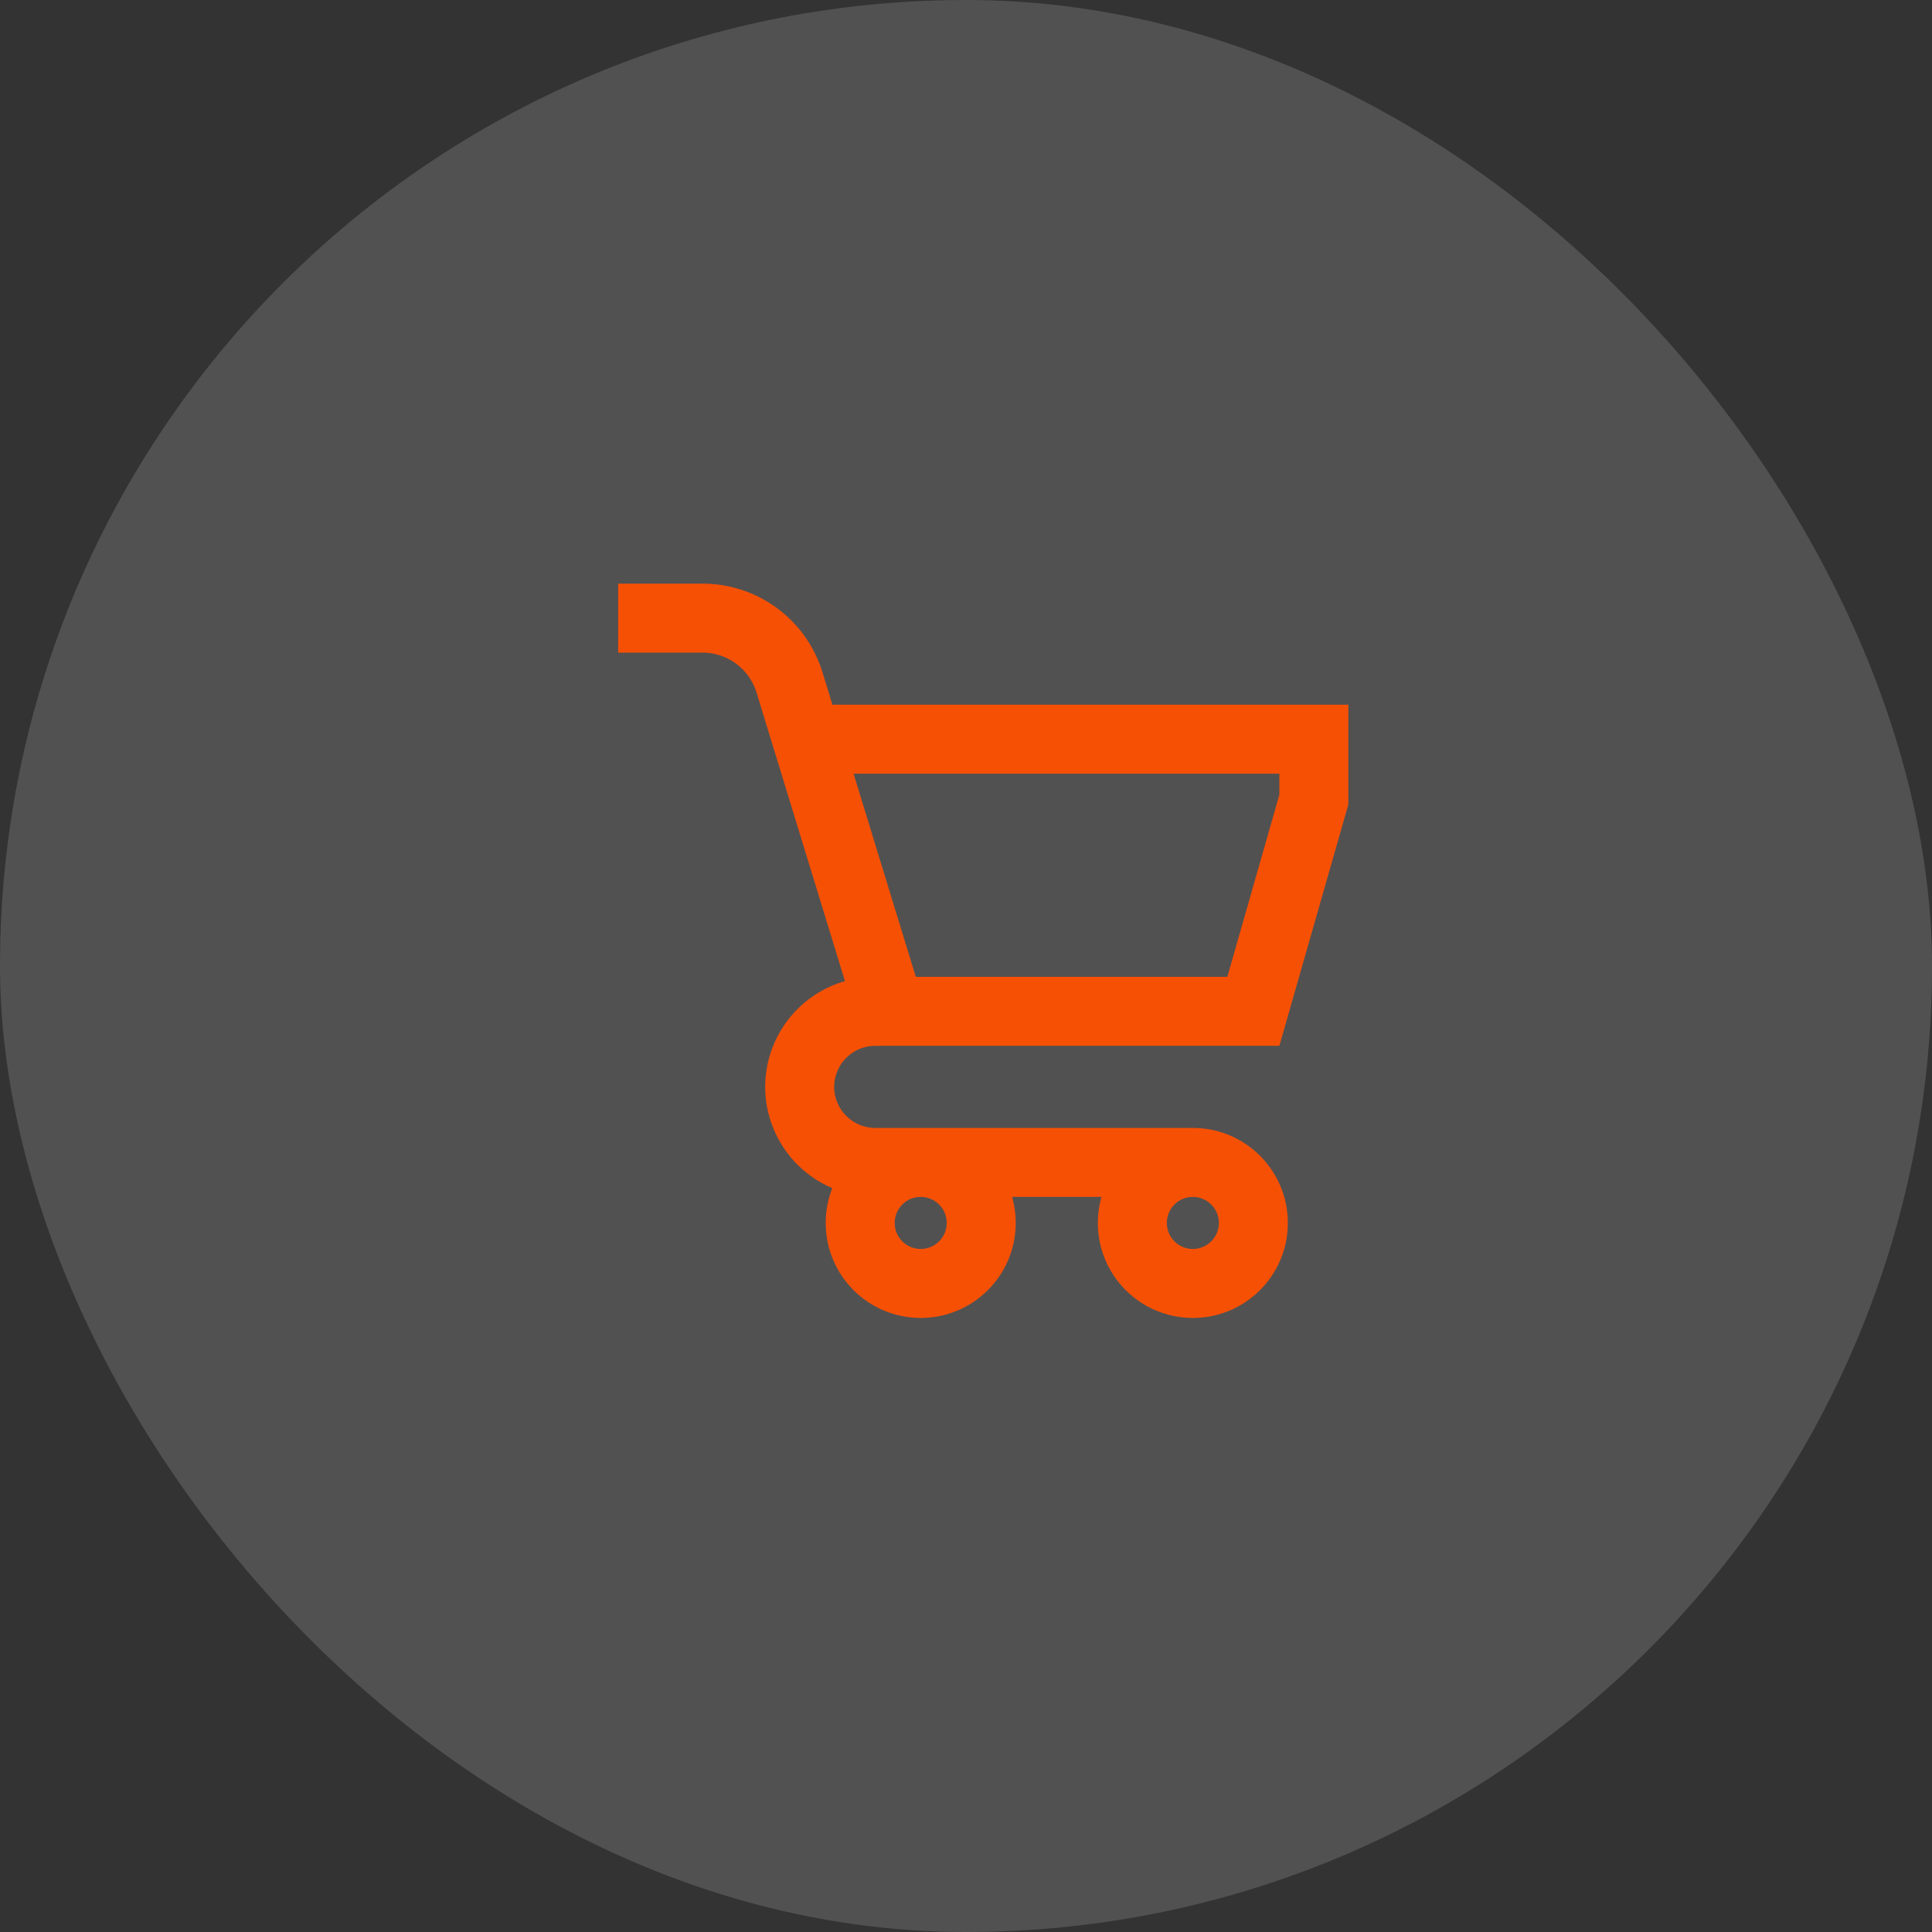
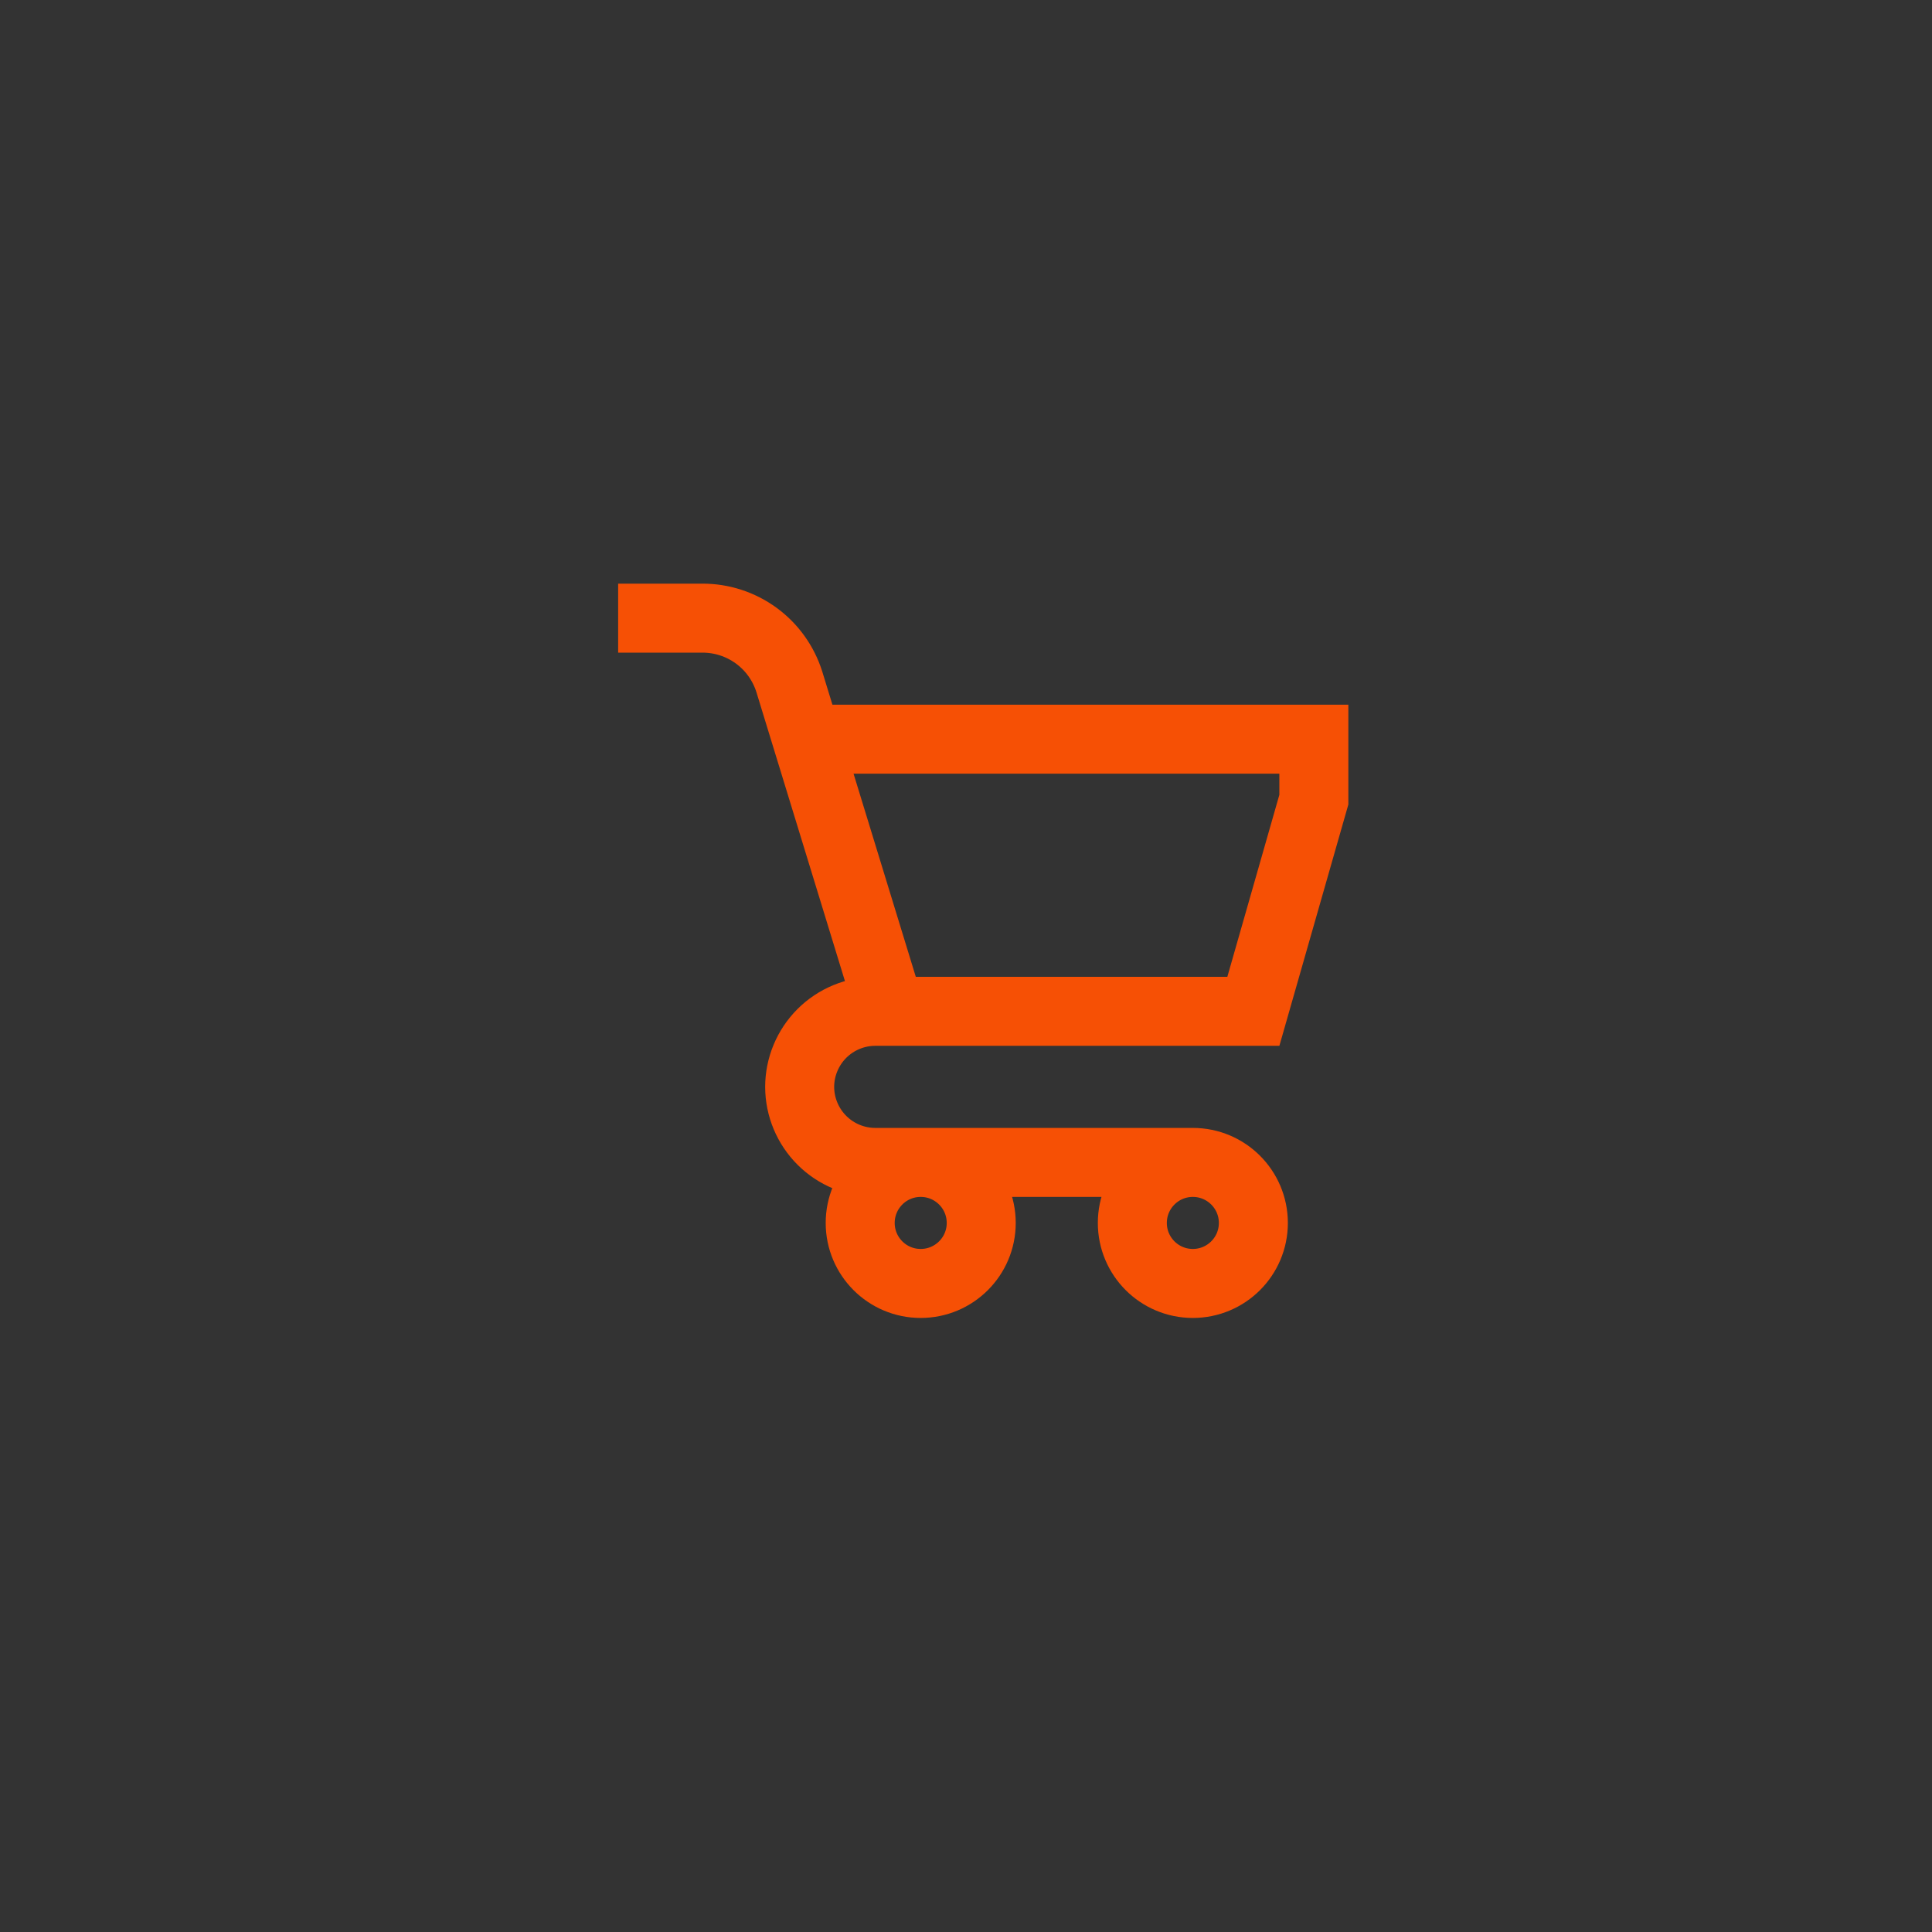
<svg xmlns="http://www.w3.org/2000/svg" width="42" height="42" viewBox="0 0 42 42" fill="none">
  <rect x="0" y="0" width="42" height="42" fill="#333333" stroke="none" />
-   <rect width="42" height="42" rx="21" fill="white" fill-opacity="0.15" />
  <path d="M13.438 13.438H15.27C15.69 13.437 16.099 13.57 16.439 13.818C16.778 14.065 17.029 14.415 17.157 14.815L19.354 21.985M19.354 21.985H19.03C18.594 21.985 18.175 22.158 17.866 22.467C17.558 22.776 17.384 23.195 17.384 23.631C17.386 24.066 17.56 24.483 17.869 24.791C18.177 25.098 18.595 25.27 19.03 25.27H25.918M19.354 21.985L27.247 21.985L28.562 17.384V16.069H18.045M21.331 26.586C21.331 27.312 20.742 27.901 20.015 27.901C19.288 27.901 18.7 27.312 18.7 26.586C18.7 25.859 19.288 25.27 20.015 25.27C20.742 25.27 21.331 25.859 21.331 26.586ZM27.247 26.586C27.247 27.312 26.658 27.901 25.931 27.901C25.205 27.901 24.616 27.312 24.616 26.586C24.616 25.859 25.205 25.27 25.931 25.27C26.658 25.27 27.247 25.859 27.247 26.586Z" stroke="#F65005" stroke-width="1.5" stroke-miterlimit="10" />
</svg>